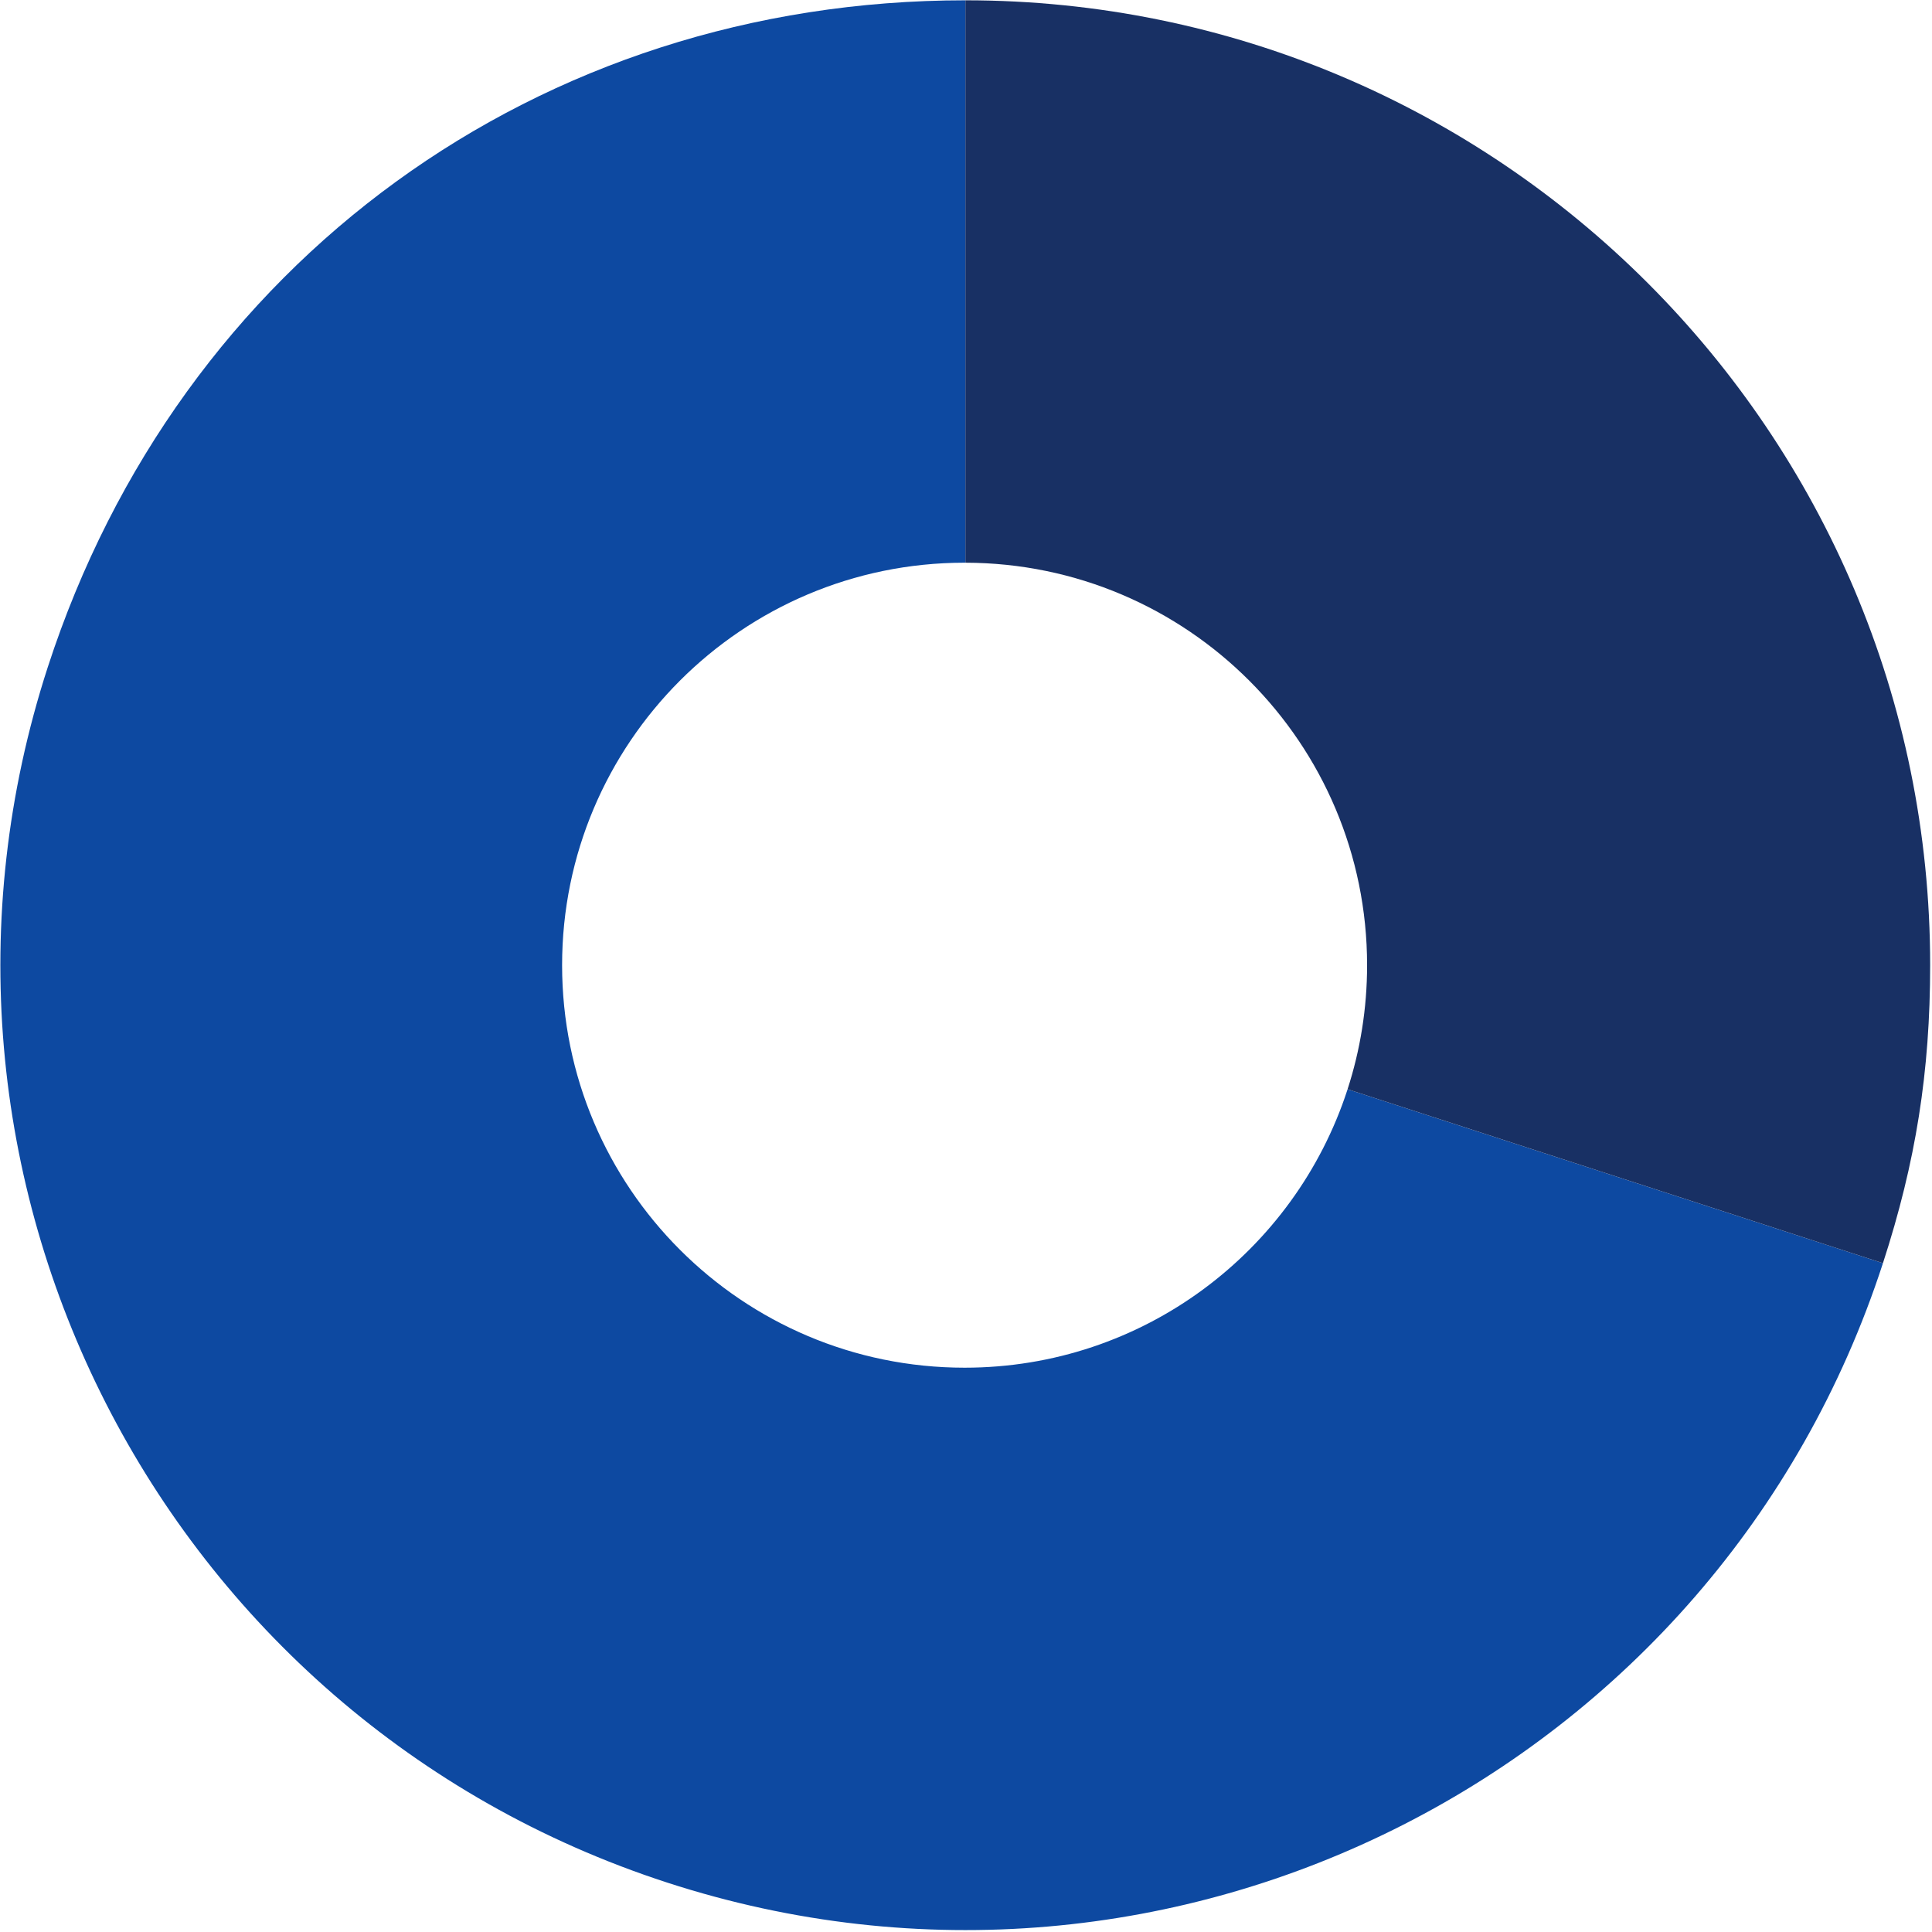
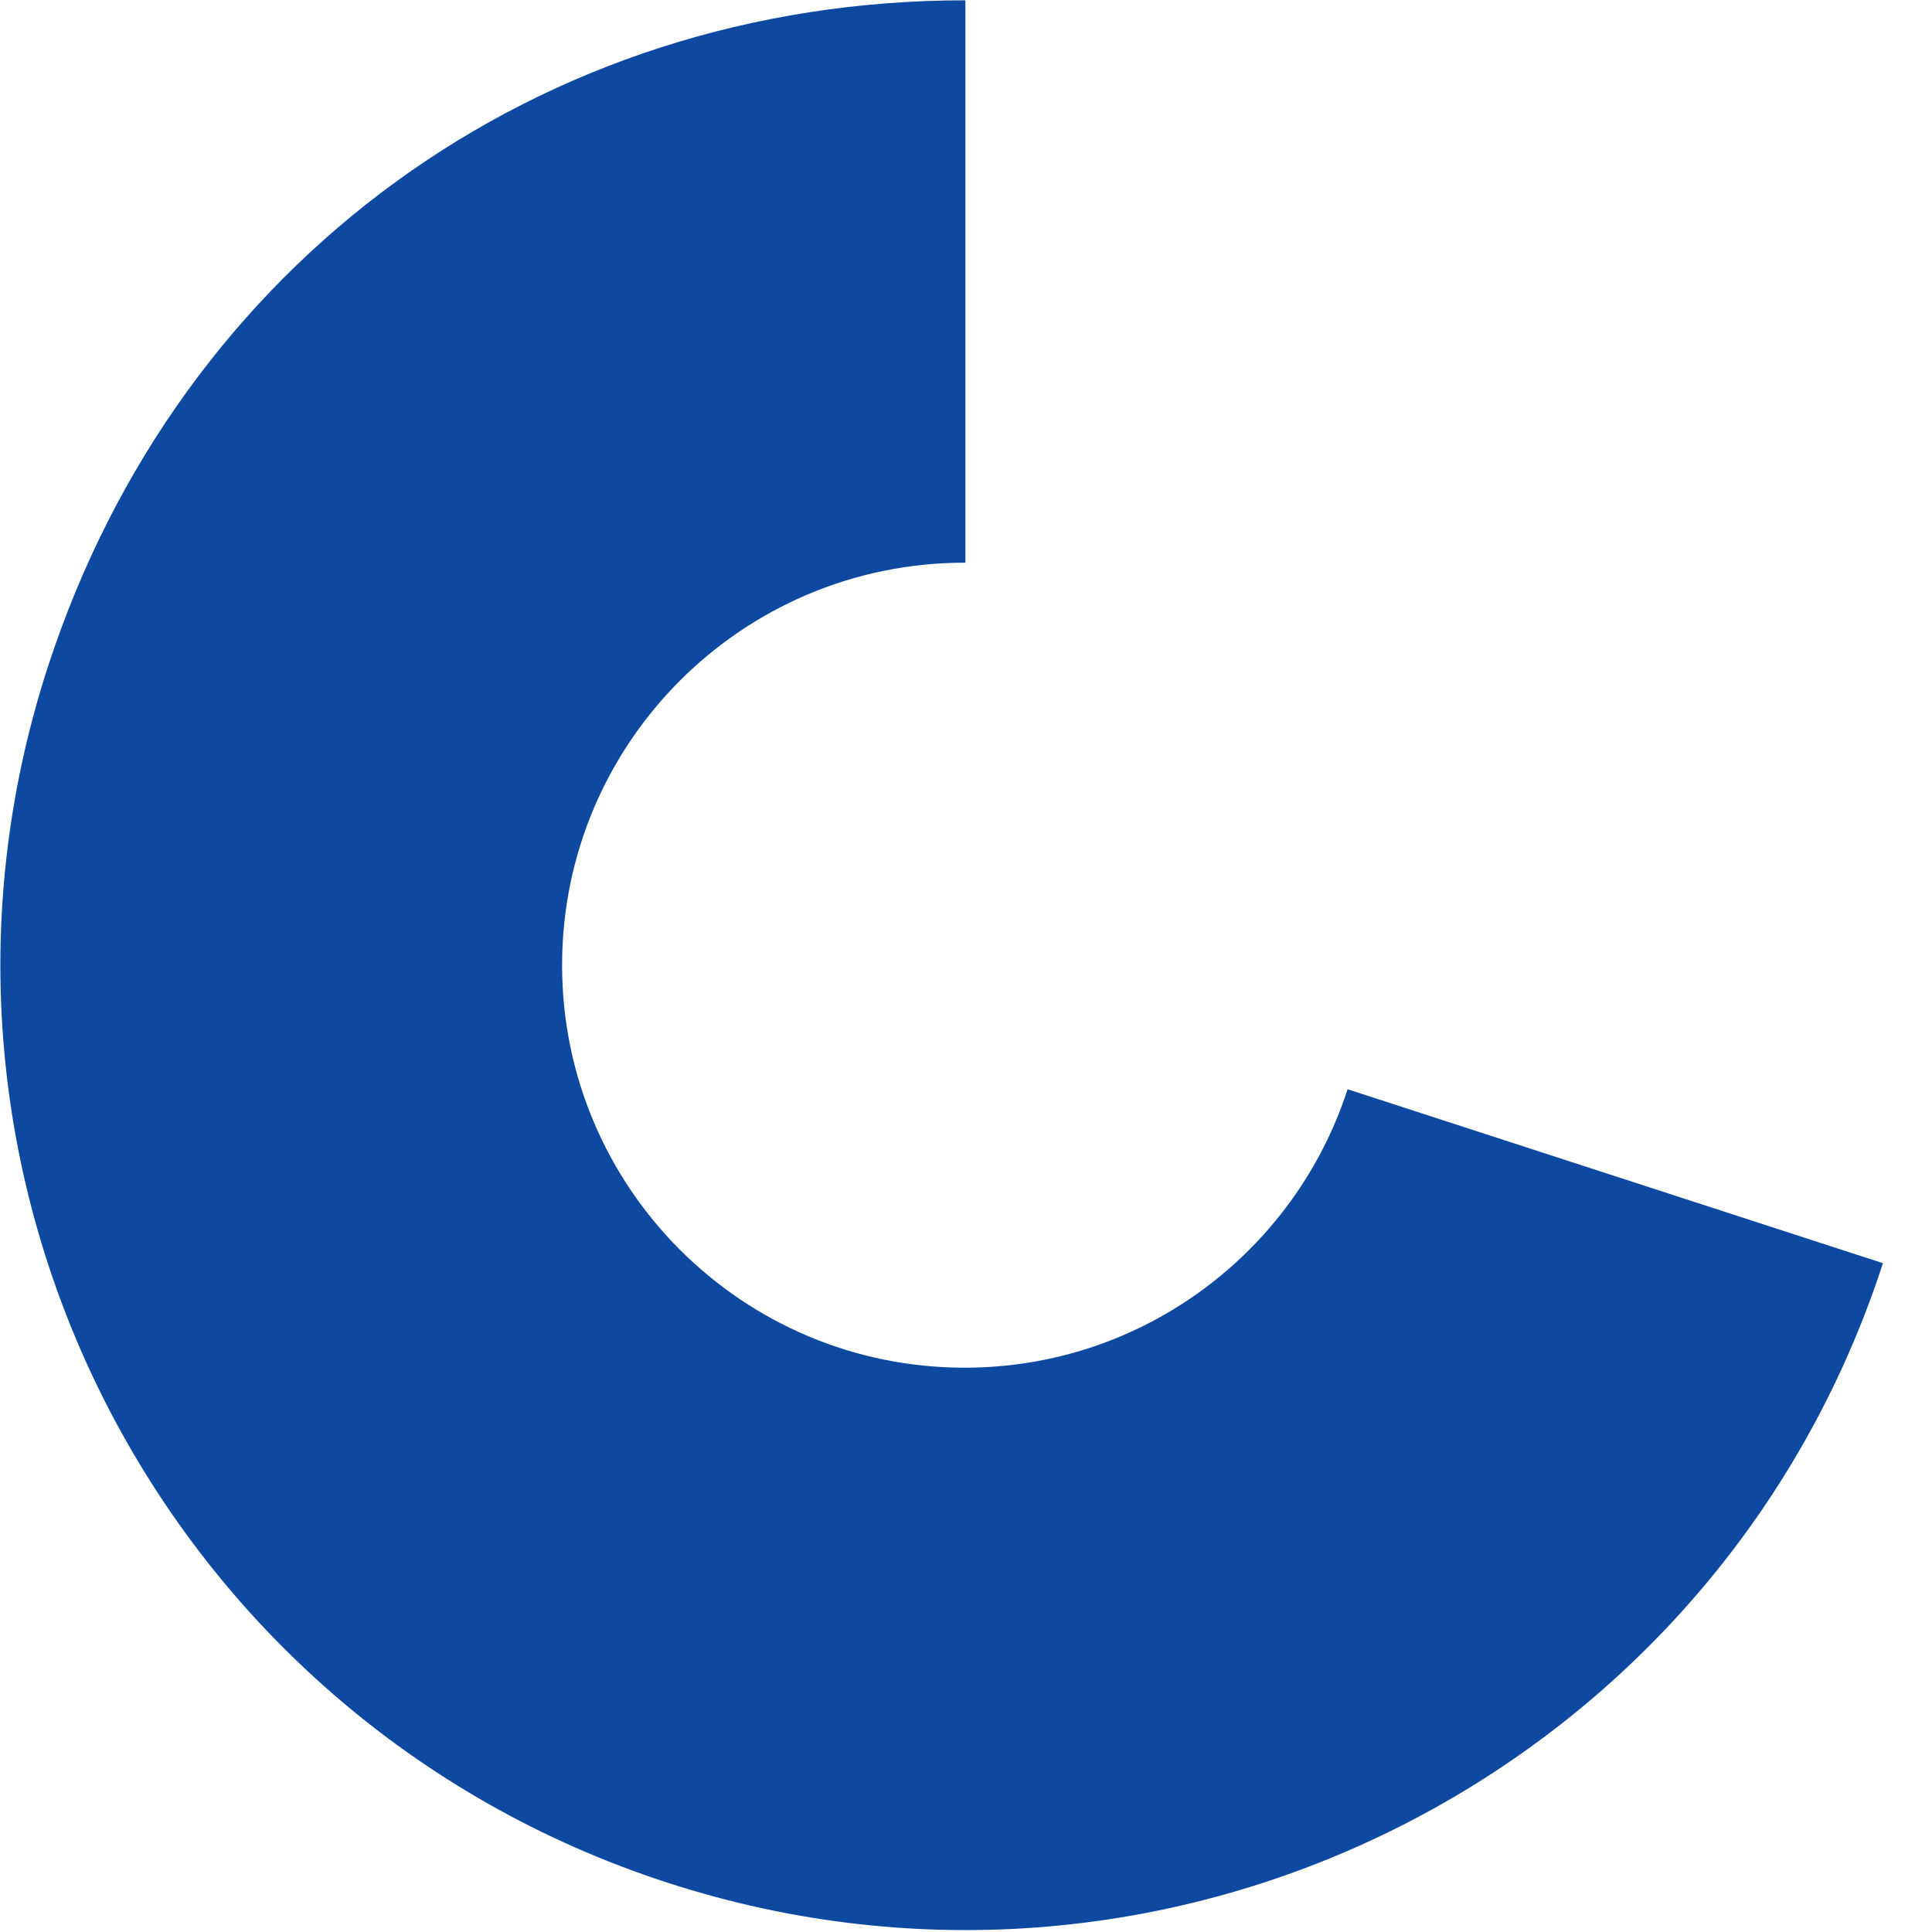
<svg xmlns="http://www.w3.org/2000/svg" version="1.1" x="0px" y="0px" width="600px" height="600px" viewBox="-0.112 -0.093 600 600" enable-background="new -0.112 -0.093 600 600" xml:space="preserve">
  <defs>
</defs>
-   <path fill="#0D49A1" d="M418.391,338.183c-0.035,0.109-0.07,0.218-0.106,0.327c-16.341,50.013-63.363,86.147-118.833,86.147  c-69.035,0-125-55.964-125-125c0-69.004,55.913-124.946,124.903-124.999c0.032,0,0.064-0.001,0.097-0.001  c0.082,0,0.164,0.003,0.246,0.003V0C167.319,0,55.652,81.131,14.746,207.03c-51.135,157.375,34.99,326.406,192.365,377.539  c157.375,51.134,326.406-34.99,377.541-192.366L418.391,338.183z" />
-   <path fill="#183064" d="M299.698,0v174.66c68.921,0.133,124.753,56.043,124.753,124.997c0,13.444-2.131,26.39-6.06,38.525  l166.261,54.021c10.226-31.475,14.663-59.49,14.663-92.585C599.315,134.144,465.171,0,299.698,0z" />
+   <path fill="#0D49A1" d="M418.391,338.183c-0.035,0.109-0.07,0.218-0.106,0.327c-16.341,50.013-63.363,86.147-118.833,86.147  c-69.035,0-125-55.964-125-125c0-69.004,55.913-124.946,124.903-124.999c0.032,0,0.064-0.001,0.097-0.001  c0.082,0,0.164,0.003,0.246,0.003V0C167.319,0,55.652,81.131,14.746,207.03c-51.135,157.375,34.99,326.406,192.365,377.539  c157.375,51.134,326.406-34.99,377.541-192.366L418.391,338.183" />
</svg>